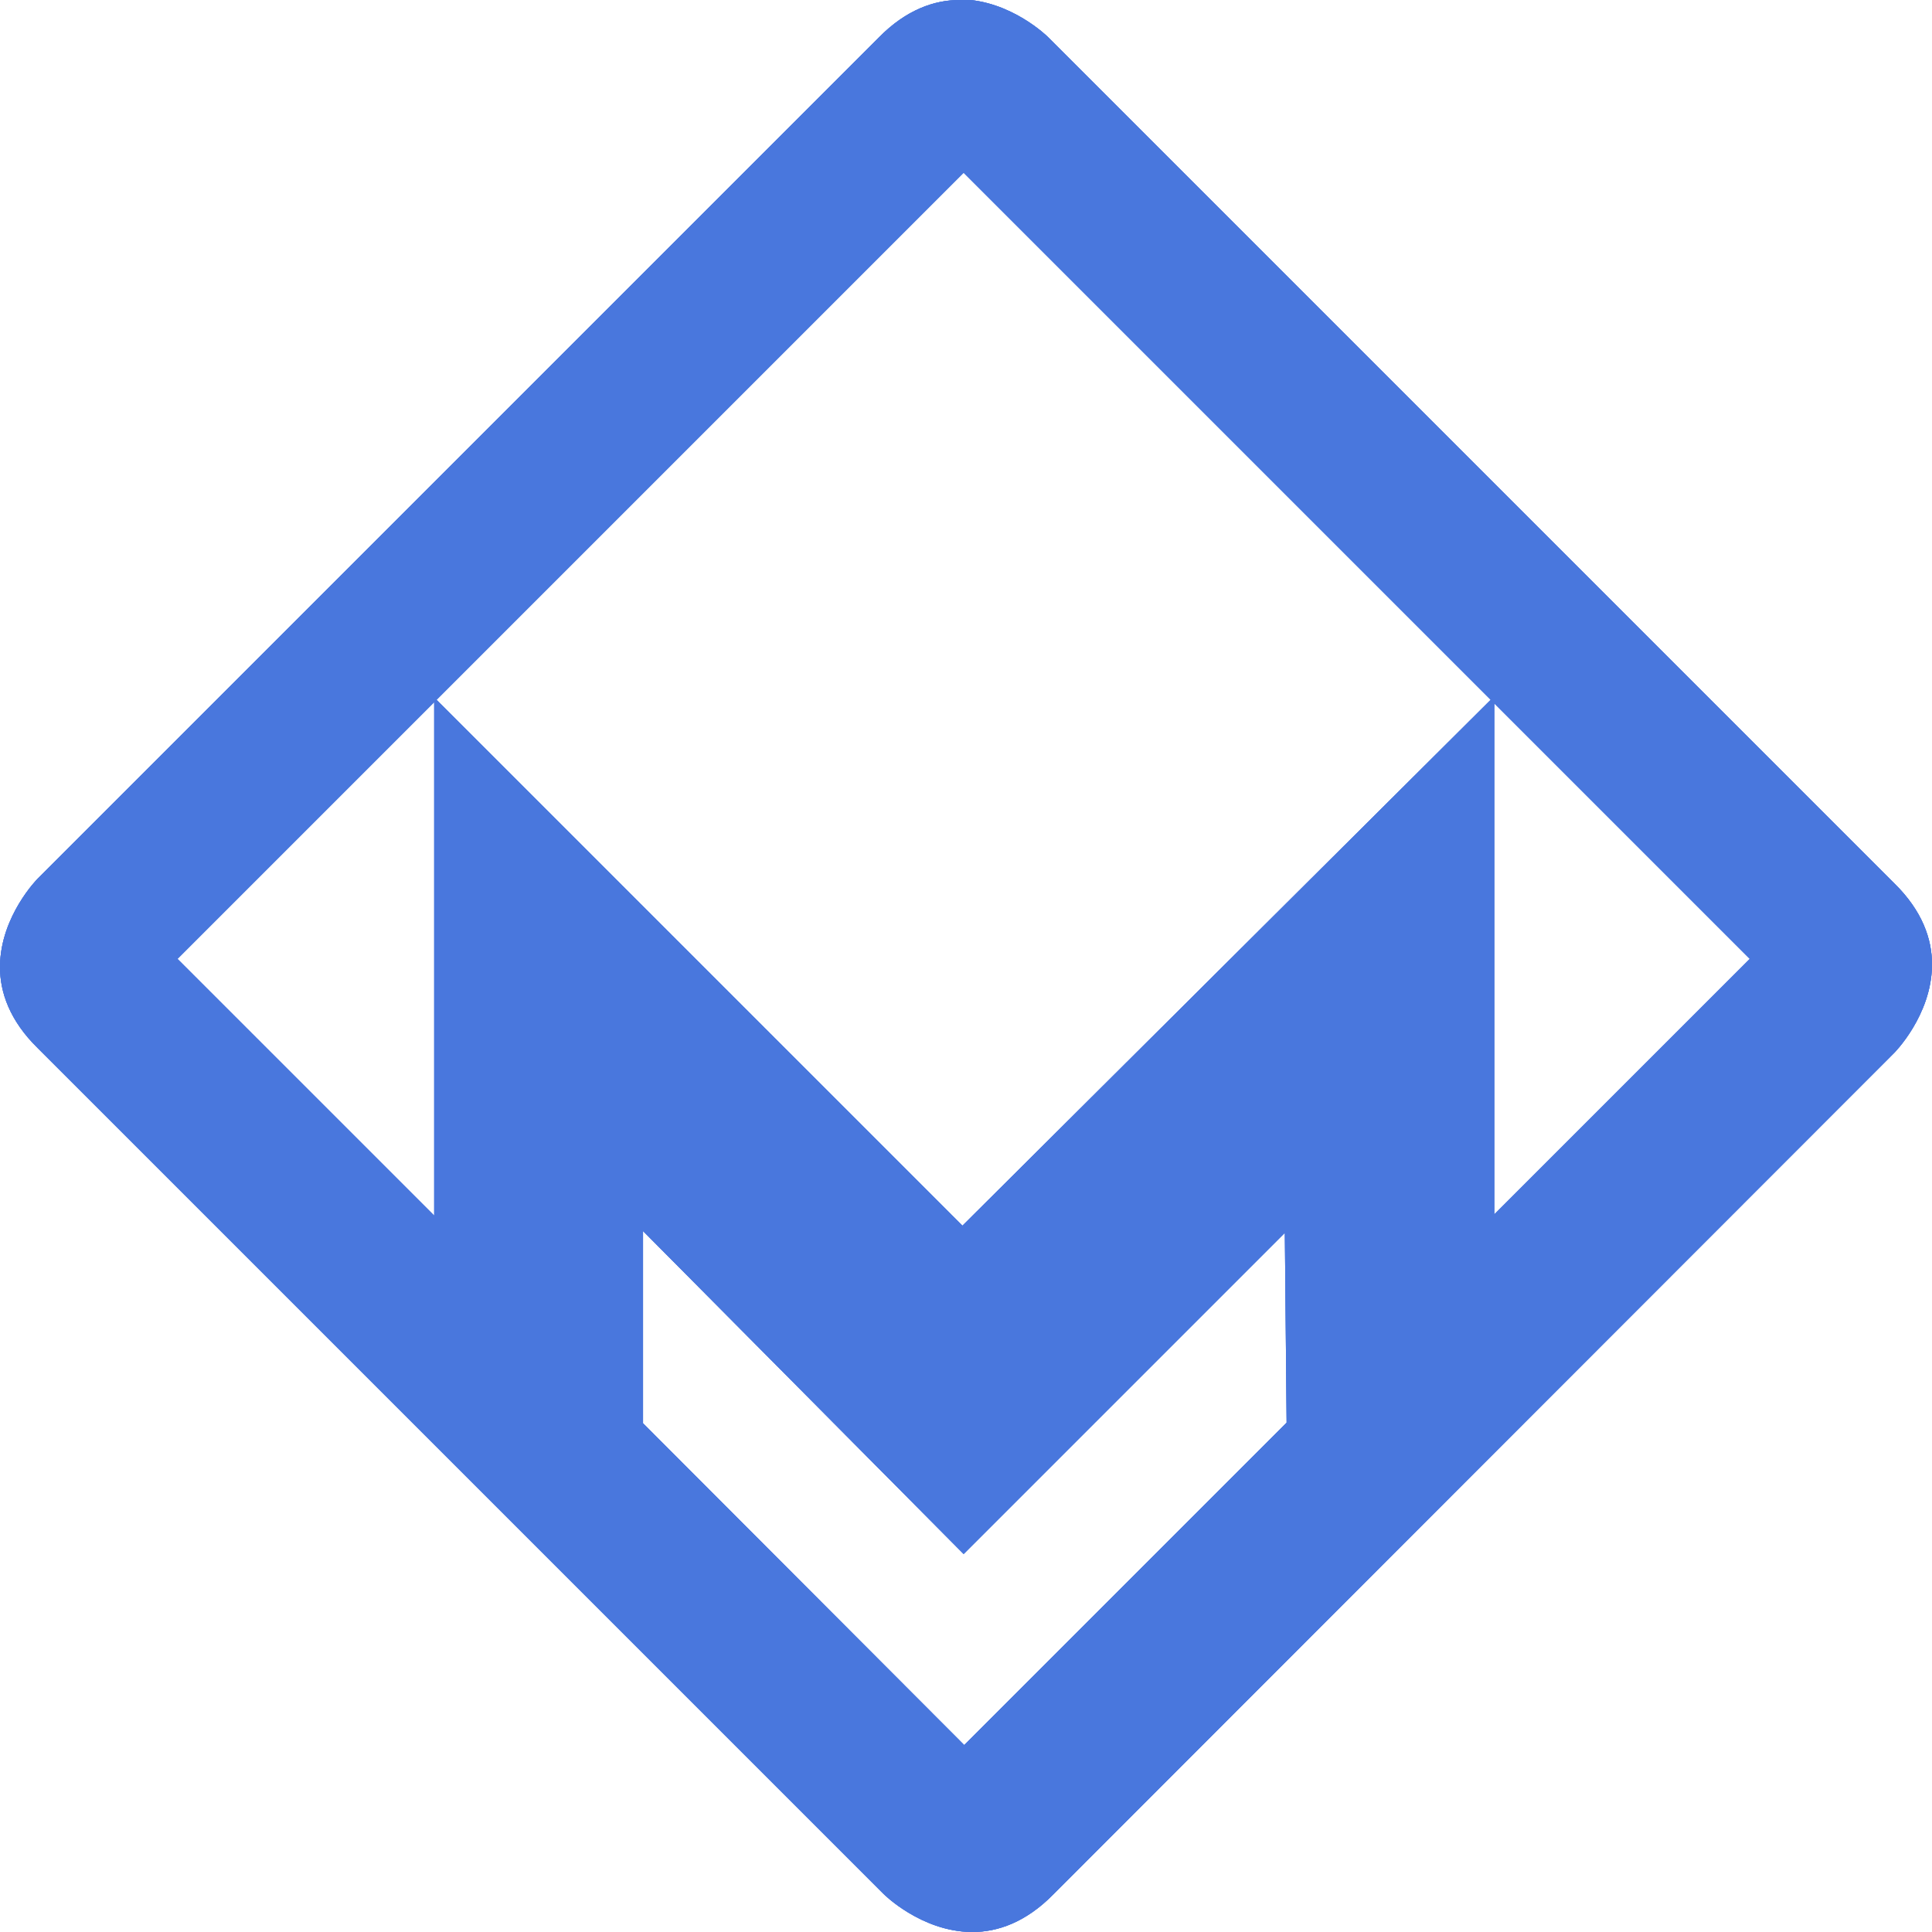
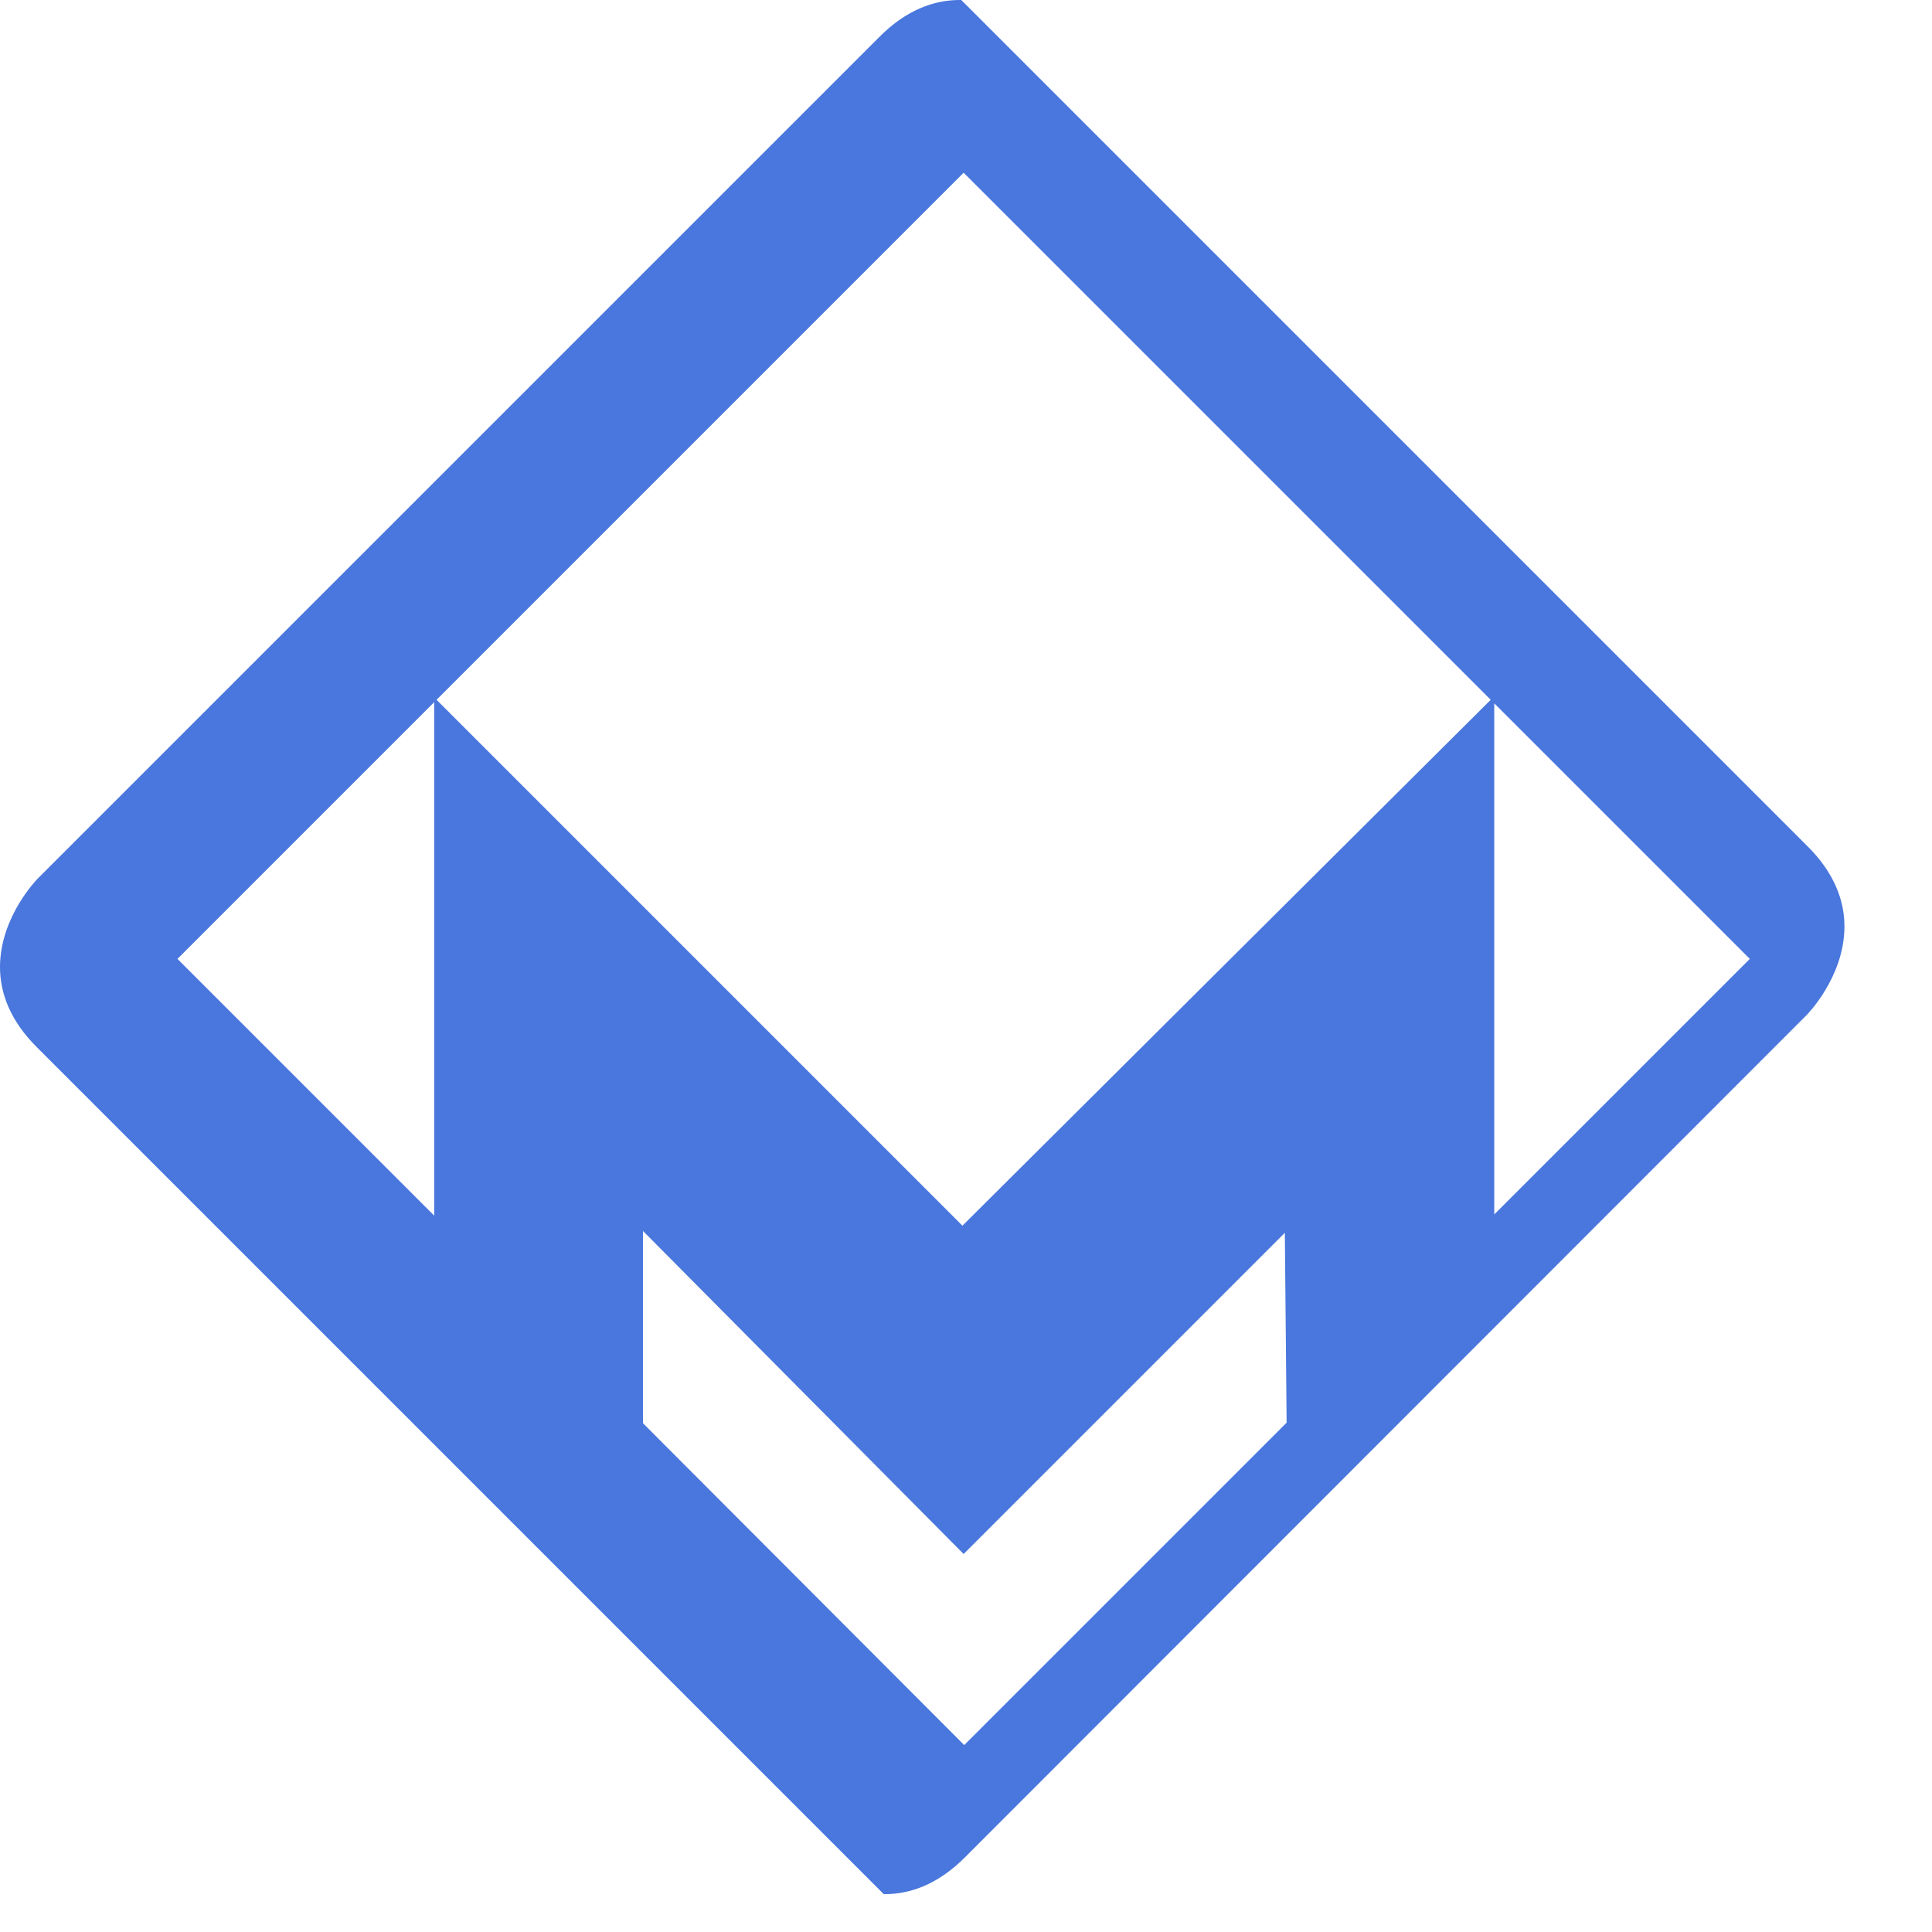
<svg xmlns="http://www.w3.org/2000/svg" xmlns:xlink="http://www.w3.org/1999/xlink" enable-background="new 0 0 326.6 326.6" viewBox="0 0 326.6 326.6">
  <defs>
-     <path id="a" d="m108.7 240.6v-32.5l54.2 54.6 54.3-54.3.3 32.1-54.5 54.5zm143.9-121.7 43.2 43.2-43.2 43.2zm-222.6 43.2 43.4-43.4v86.8zm43.8-43.8 89.1-89.1 89.1 89.1-89.3 88.9zm88.4-118.3c-4.2 0-9 1.6-13.7 6.4l-142.1 142.1s-6.3 6.3-6.4 14.8v.2c0 4.2 1.6 9 6.4 13.7l143 143s6.3 6.3 14.8 6.4h.2c4.2 0 9-1.6 13.7-6.4l142.1-142.2s6.3-6.3 6.4-14.8v-.2c0-4.2-1.6-9-6.4-13.7l-143-143s-6.3-6.3-14.8-6.4c0 .1-.2.1-.2.1z" />
    <clipPath id="b">
      <use xlink:href="#a" />
    </clipPath>
  </defs>
-   <path fill="rgba(73,119,221,1)" d="m108.7 240.6v-32.5l54.2 54.6 54.3-54.3.3 32.1-54.5 54.5zm143.9-121.7 43.2 43.2-43.2 43.2zm-222.6 43.2 43.4-43.4v86.8zm43.8-43.8 89.1-89.1 89.1 89.1-89.3 88.9zm88.4-118.3c-4.2 0-9 1.6-13.7 6.4l-142.1 142.1s-6.3 6.3-6.4 14.8v.2c0 4.2 1.6 9 6.4 13.7l143 143s6.3 6.3 14.8 6.4h.2c4.2 0 9-1.6 13.7-6.4l142.1-142.2s6.3-6.3 6.4-14.8v-.2c0-4.2-1.6-9-6.4-13.7l-143-143s-6.3-6.3-14.8-6.4c0 .1-.2.1-.2.1z" />
+   <path fill="rgba(73,119,221,1)" d="m108.7 240.6v-32.5l54.2 54.6 54.3-54.3.3 32.1-54.5 54.5zm143.9-121.7 43.2 43.2-43.2 43.2zm-222.6 43.2 43.4-43.4v86.8zm43.8-43.8 89.1-89.1 89.1 89.1-89.3 88.9zm88.4-118.3c-4.2 0-9 1.6-13.7 6.4l-142.1 142.1s-6.3 6.3-6.4 14.8v.2c0 4.2 1.6 9 6.4 13.7l143 143h.2c4.2 0 9-1.6 13.7-6.4l142.1-142.2s6.3-6.3 6.4-14.8v-.2c0-4.2-1.6-9-6.4-13.7l-143-143s-6.3-6.3-14.8-6.4c0 .1-.2.1-.2.1z" />
  <use fill="rgba(73,119,221,1)" xlink:href="#a" />
  <g clip-path="url(#b)">
    <path fill="rgba(73,119,221,1)" d="m15.3 15.3h296v296h-296z" transform="matrix(.5 -.866 .866 .5 -59.783 223.051)" />
  </g>
</svg>